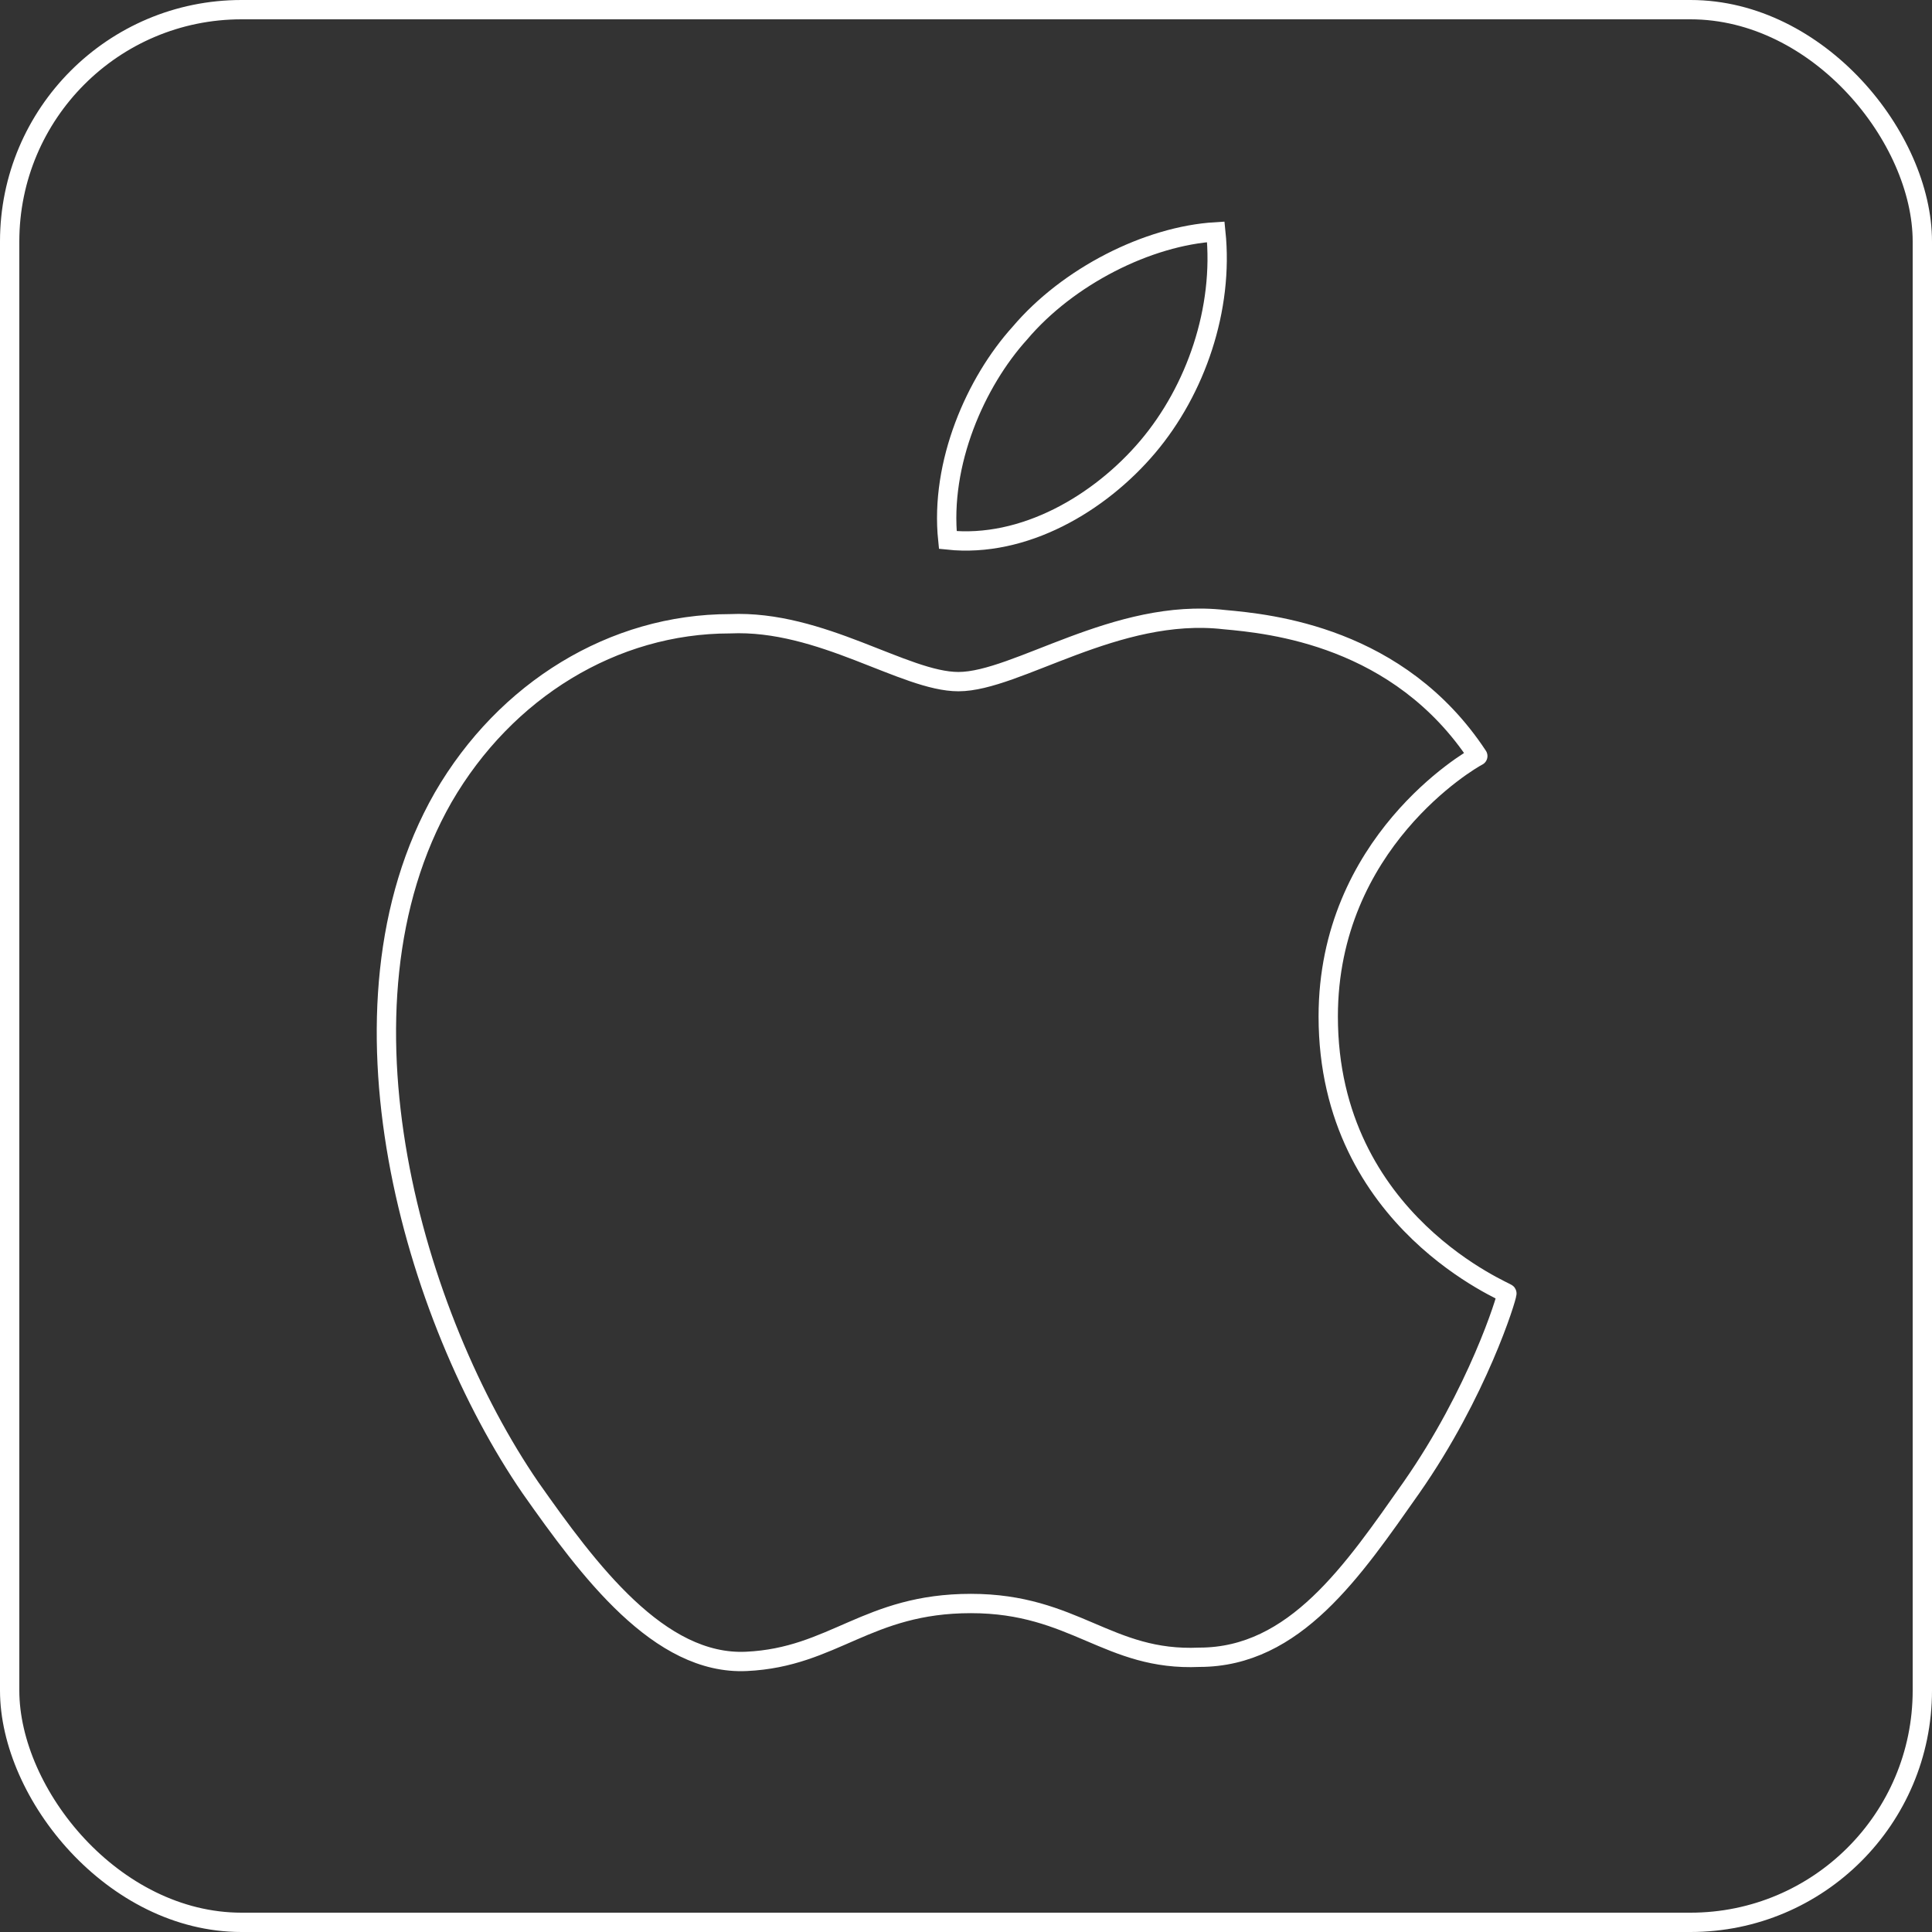
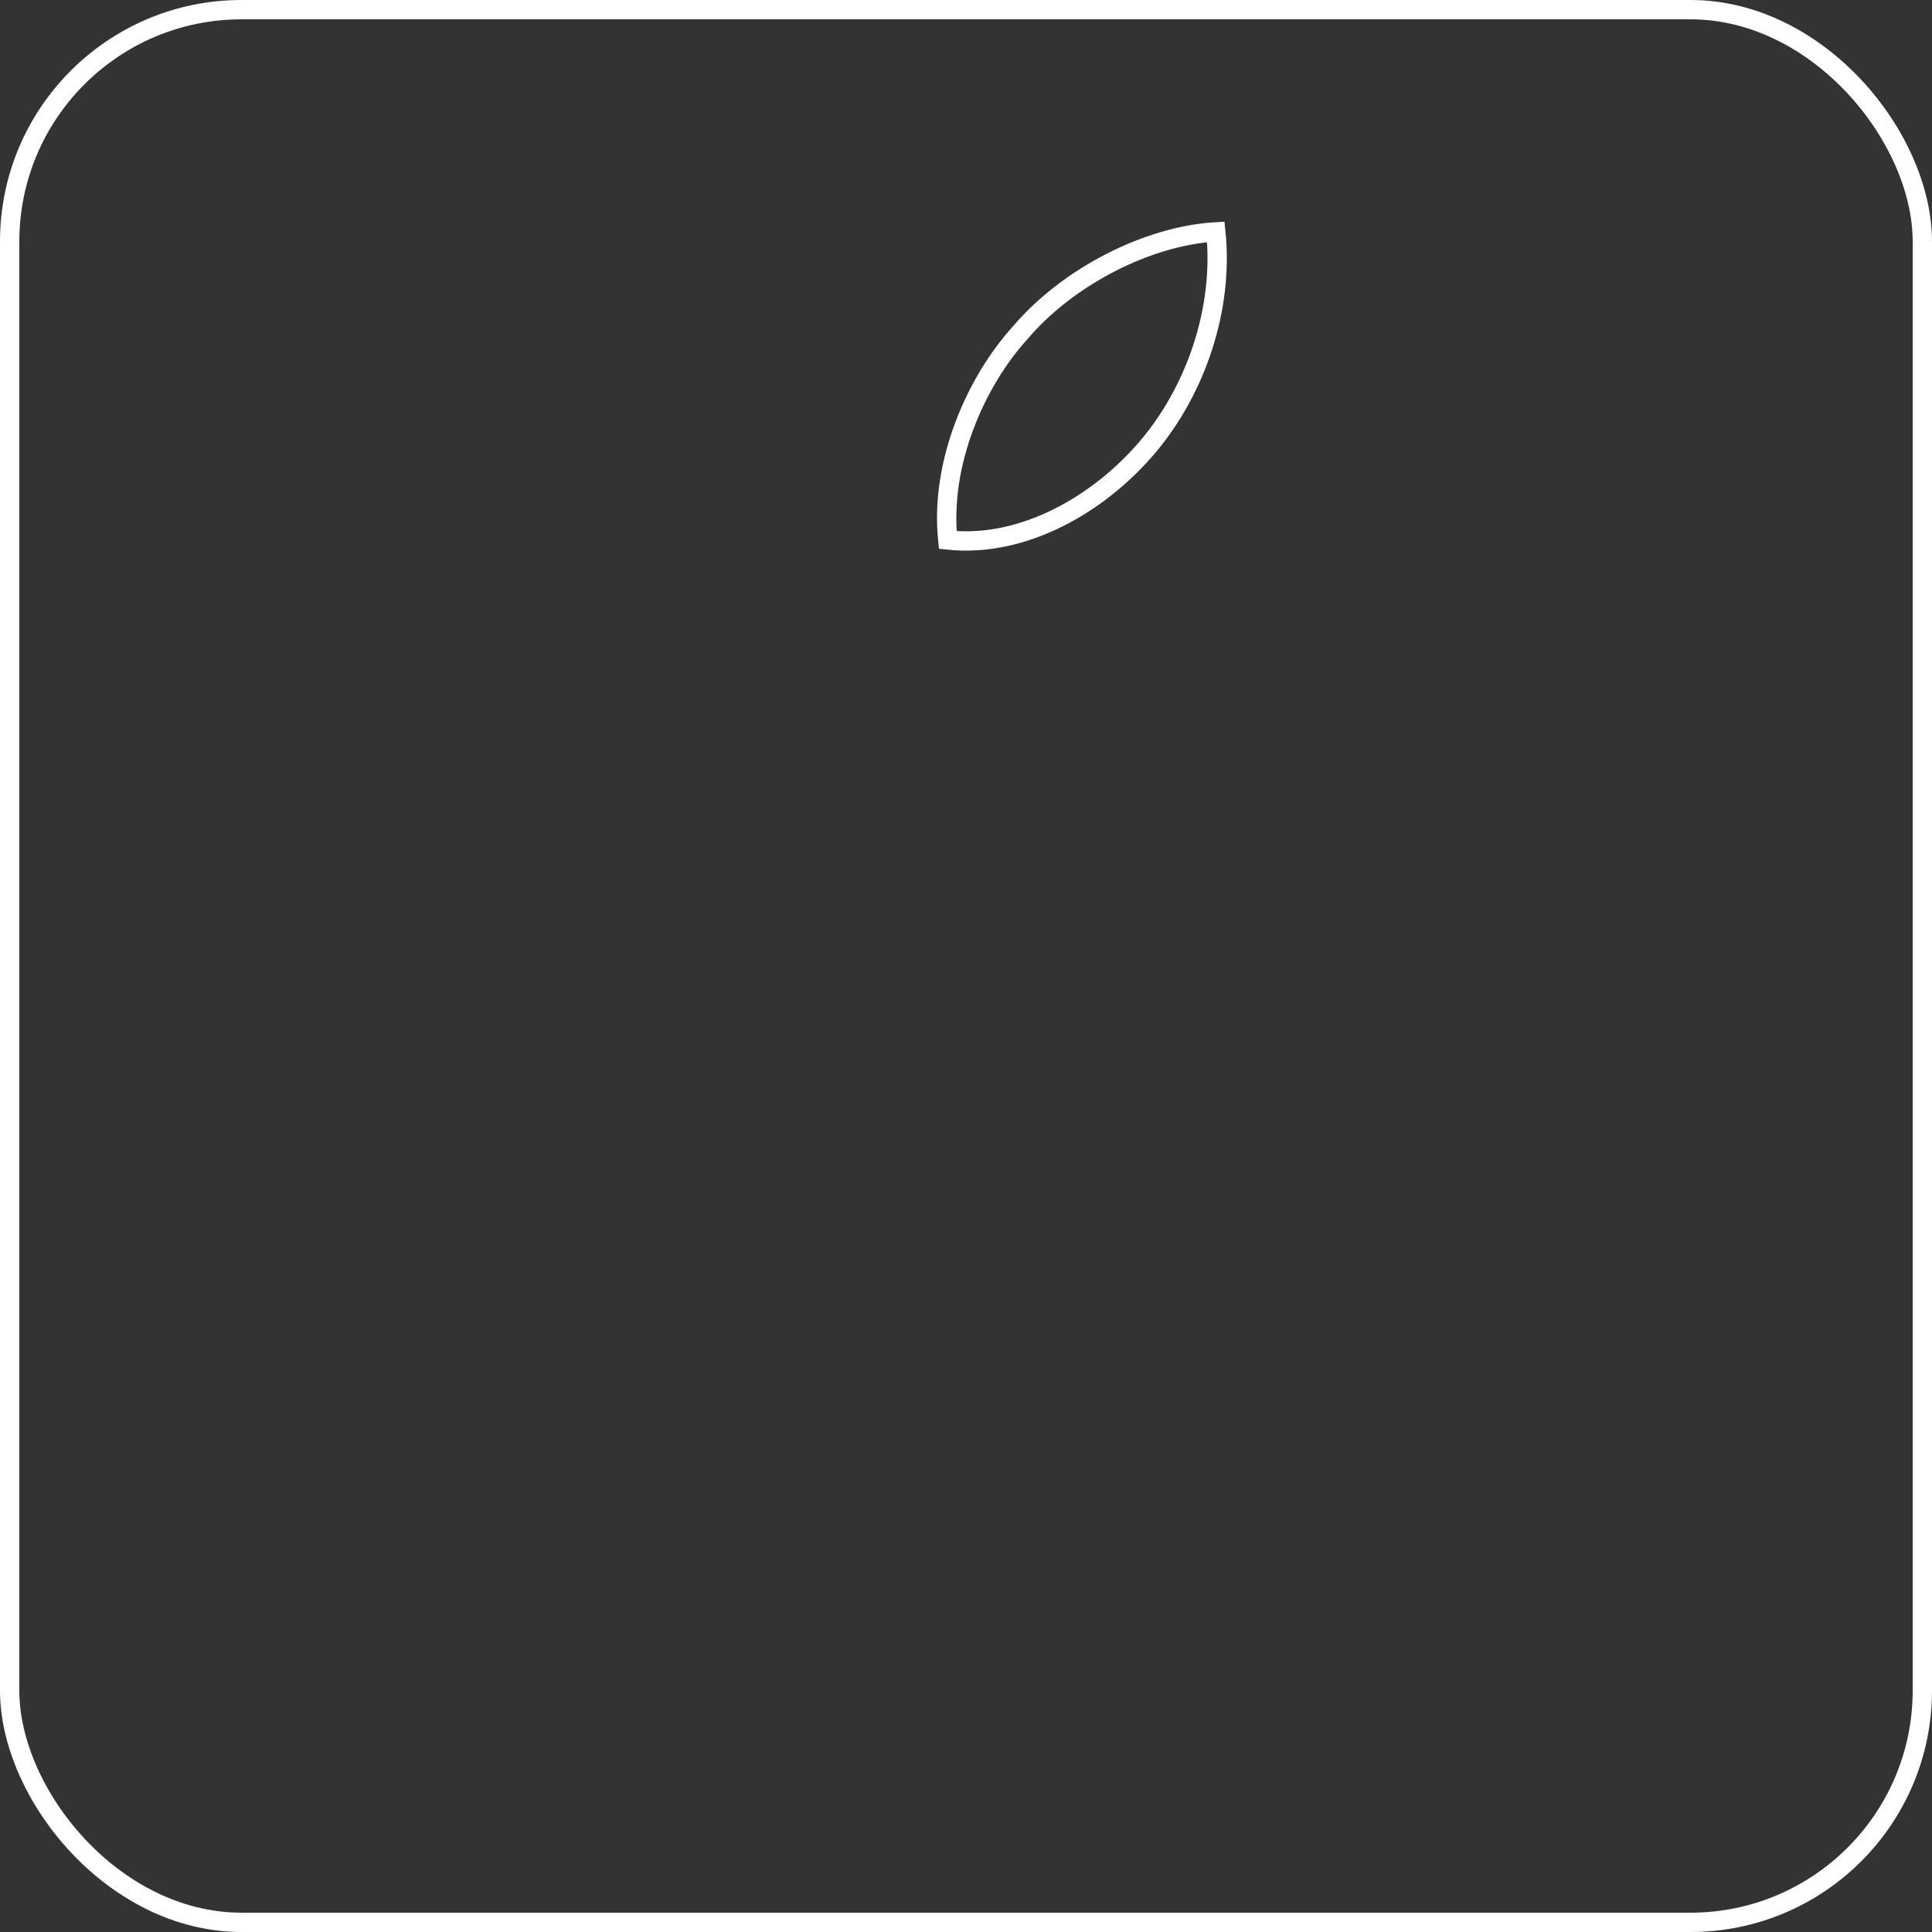
<svg xmlns="http://www.w3.org/2000/svg" width="100px" height="100px" viewBox="0 0 100 100" version="1.1">
  <rect x="0" y="0" width="100" height="100" fill="#333333" stroke="none" />
  <title>Group 5</title>
  <desc>Created with Sketch.</desc>
  <defs />
  <g id="Page-1" stroke="none" stroke-width="1" fill="none" fill-rule="evenodd">
    <g id="Mobile_320" transform="translate(-110, -1644)" stroke="#FFFFFF">
      <g id="Group-6-Copy" transform="translate(44, 1644)">
        <g id="Group-5" transform="translate(66, 0)">
          <rect id="Rectangle-9" x="0.5" y="0.5" width="99" height="99" rx="12" />
          <g id="Group-11-Copy" transform="translate(20, 12)">
-             <path d="M48.749,40.613 C48.749,31.626 56.061,27.347 56.491,27.133 C52.405,20.928 45.738,20.286 43.372,20.072 C37.781,19.43 32.619,23.281 29.608,23.281 C26.812,23.281 22.511,20.072 17.779,20.286 C11.757,20.286 6.165,23.709 2.939,29.273 C-3.298,40.185 1.434,56.233 7.456,65.006 C10.467,69.286 14.123,74.208 18.639,73.993 C23.156,73.78 24.876,70.997 30.253,70.997 C35.63,70.997 37.35,73.993 42.082,73.78 C47.028,73.78 50.039,69.286 53.05,65.006 C56.491,60.085 57.996,55.164 57.996,54.95 C58.212,54.95 48.749,51.312 48.749,40.613 Z" id="Stroke-5" stroke-linecap="round" stroke-linejoin="round" />
            <path d="M39.41,11.124 C41.895,8.186 43.344,3.988 42.93,0 C39.41,0.21 35.269,2.309 32.784,5.247 C30.507,7.766 28.643,11.963 29.058,15.951 C32.992,16.37 36.926,14.062 39.41,11.124 Z" id="Stroke-7" />
          </g>
        </g>
      </g>
    </g>
  </g>
</svg>